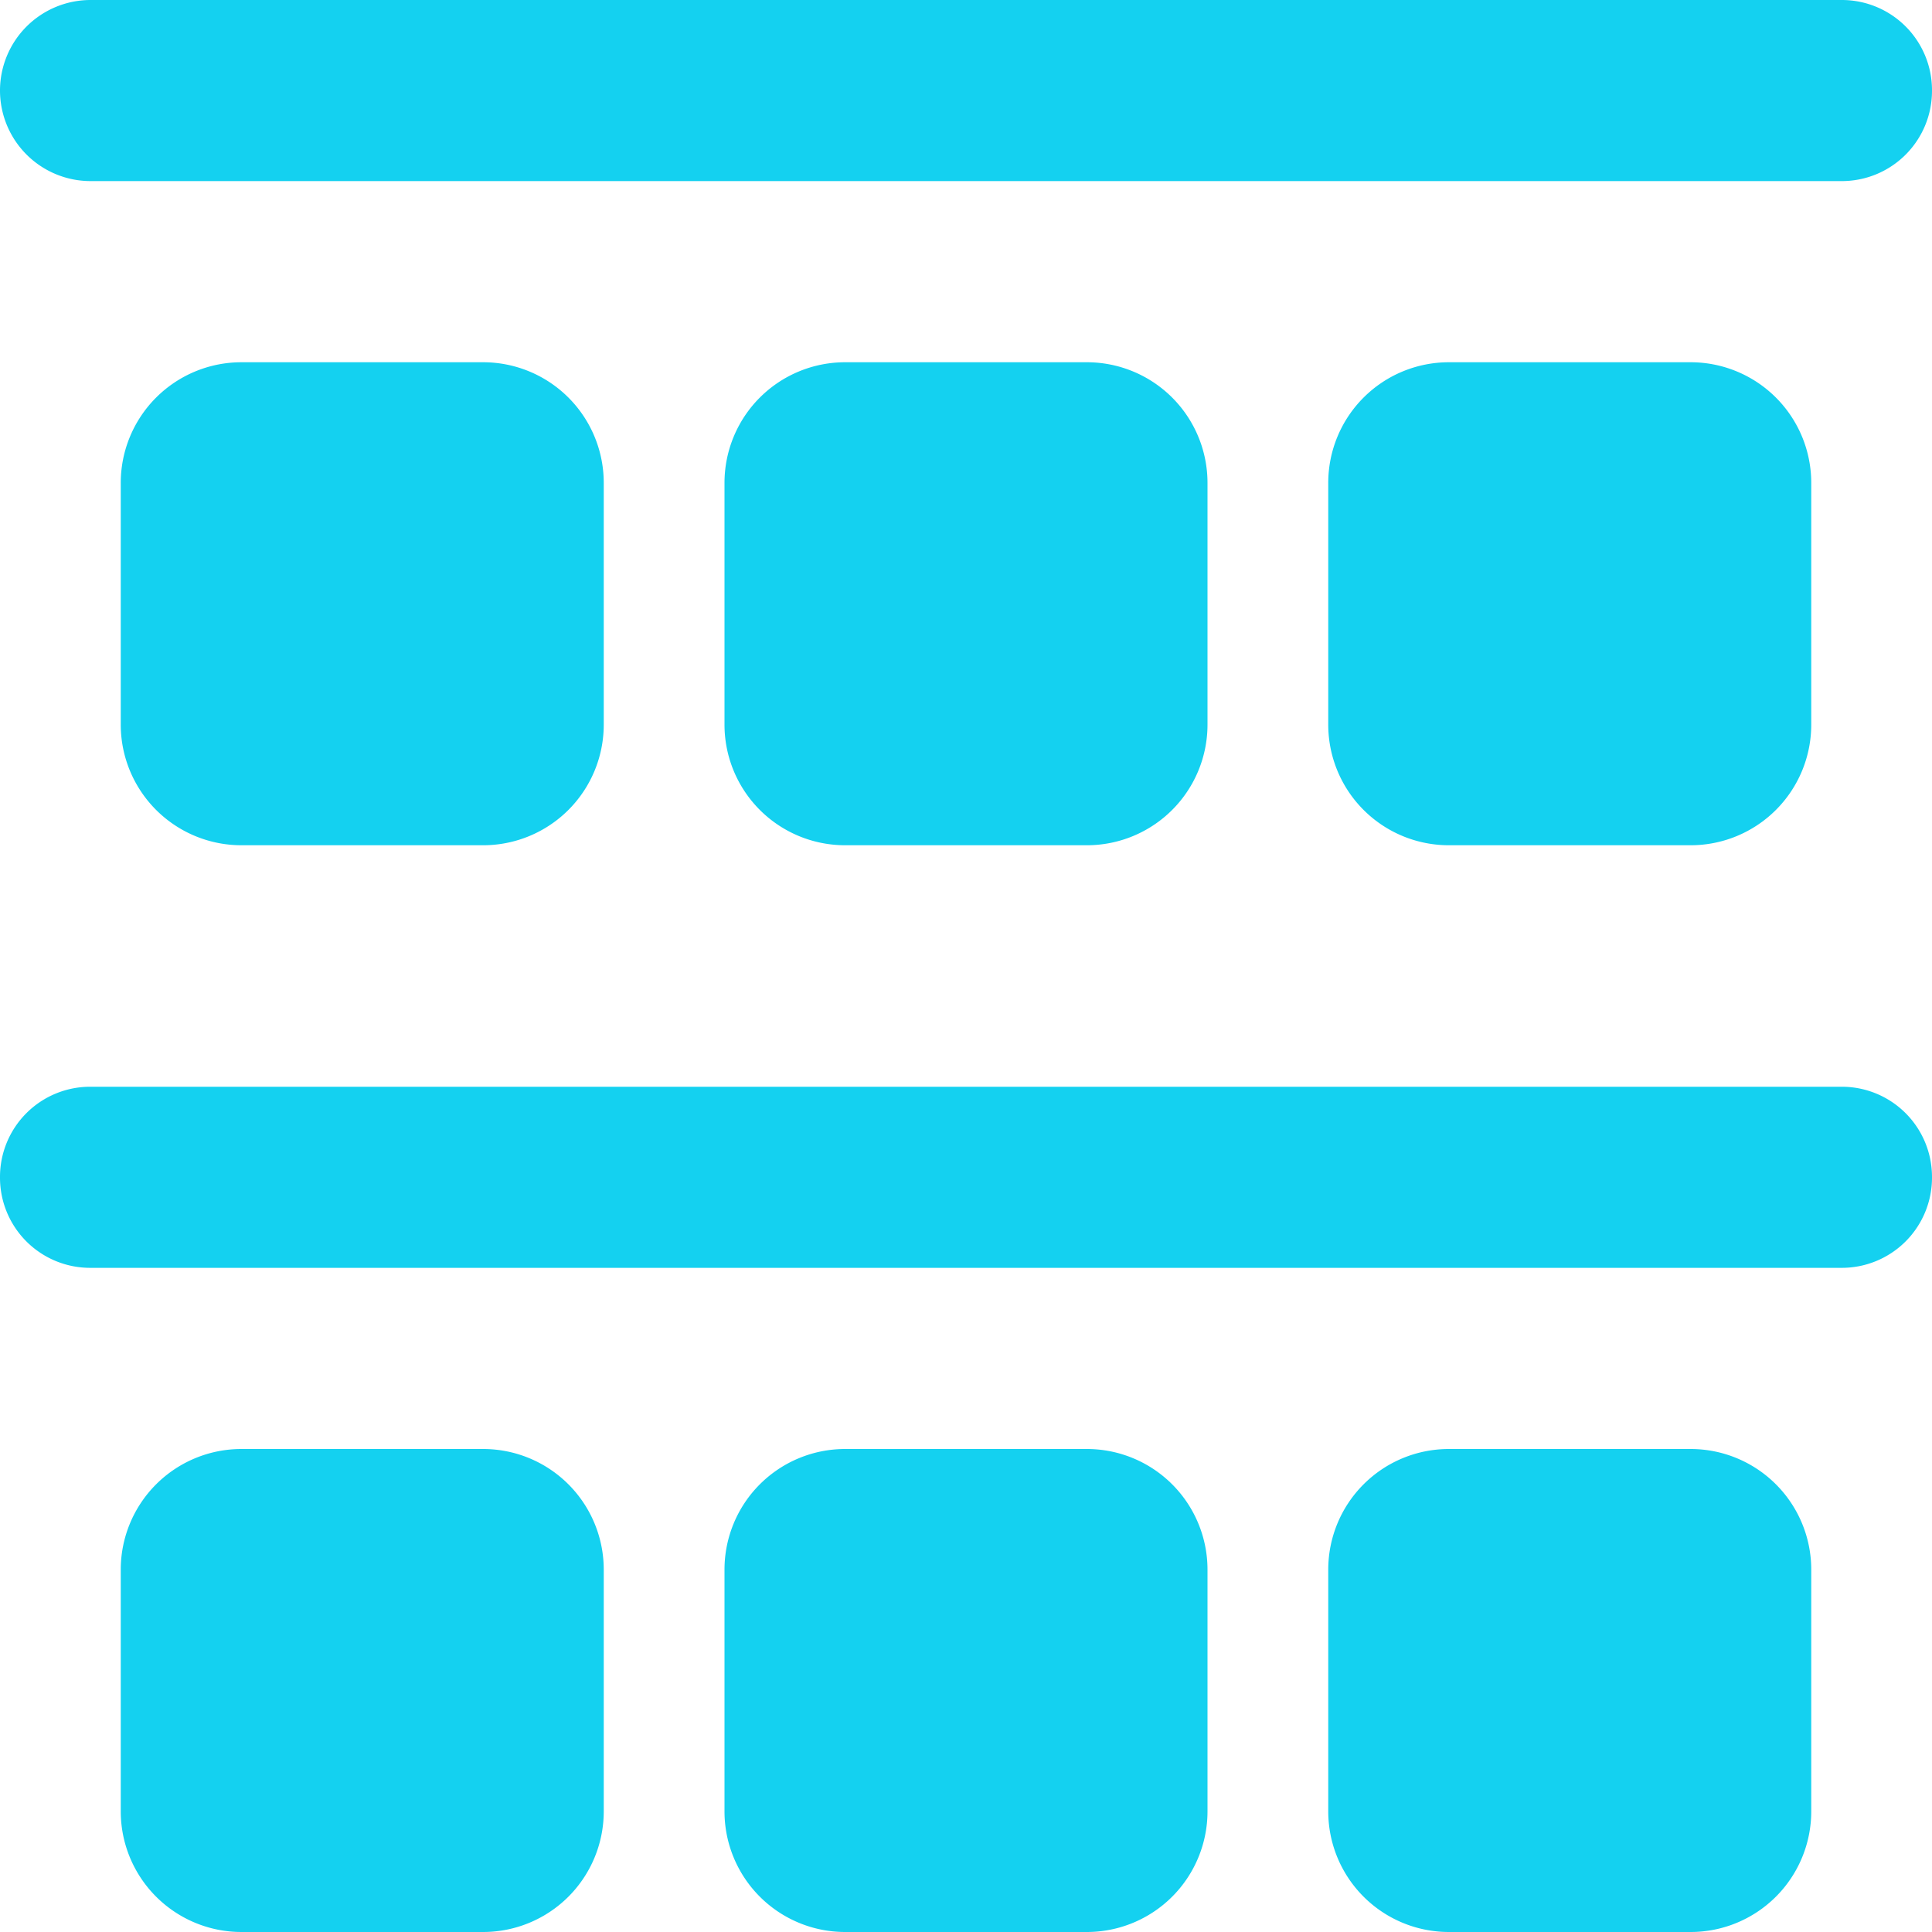
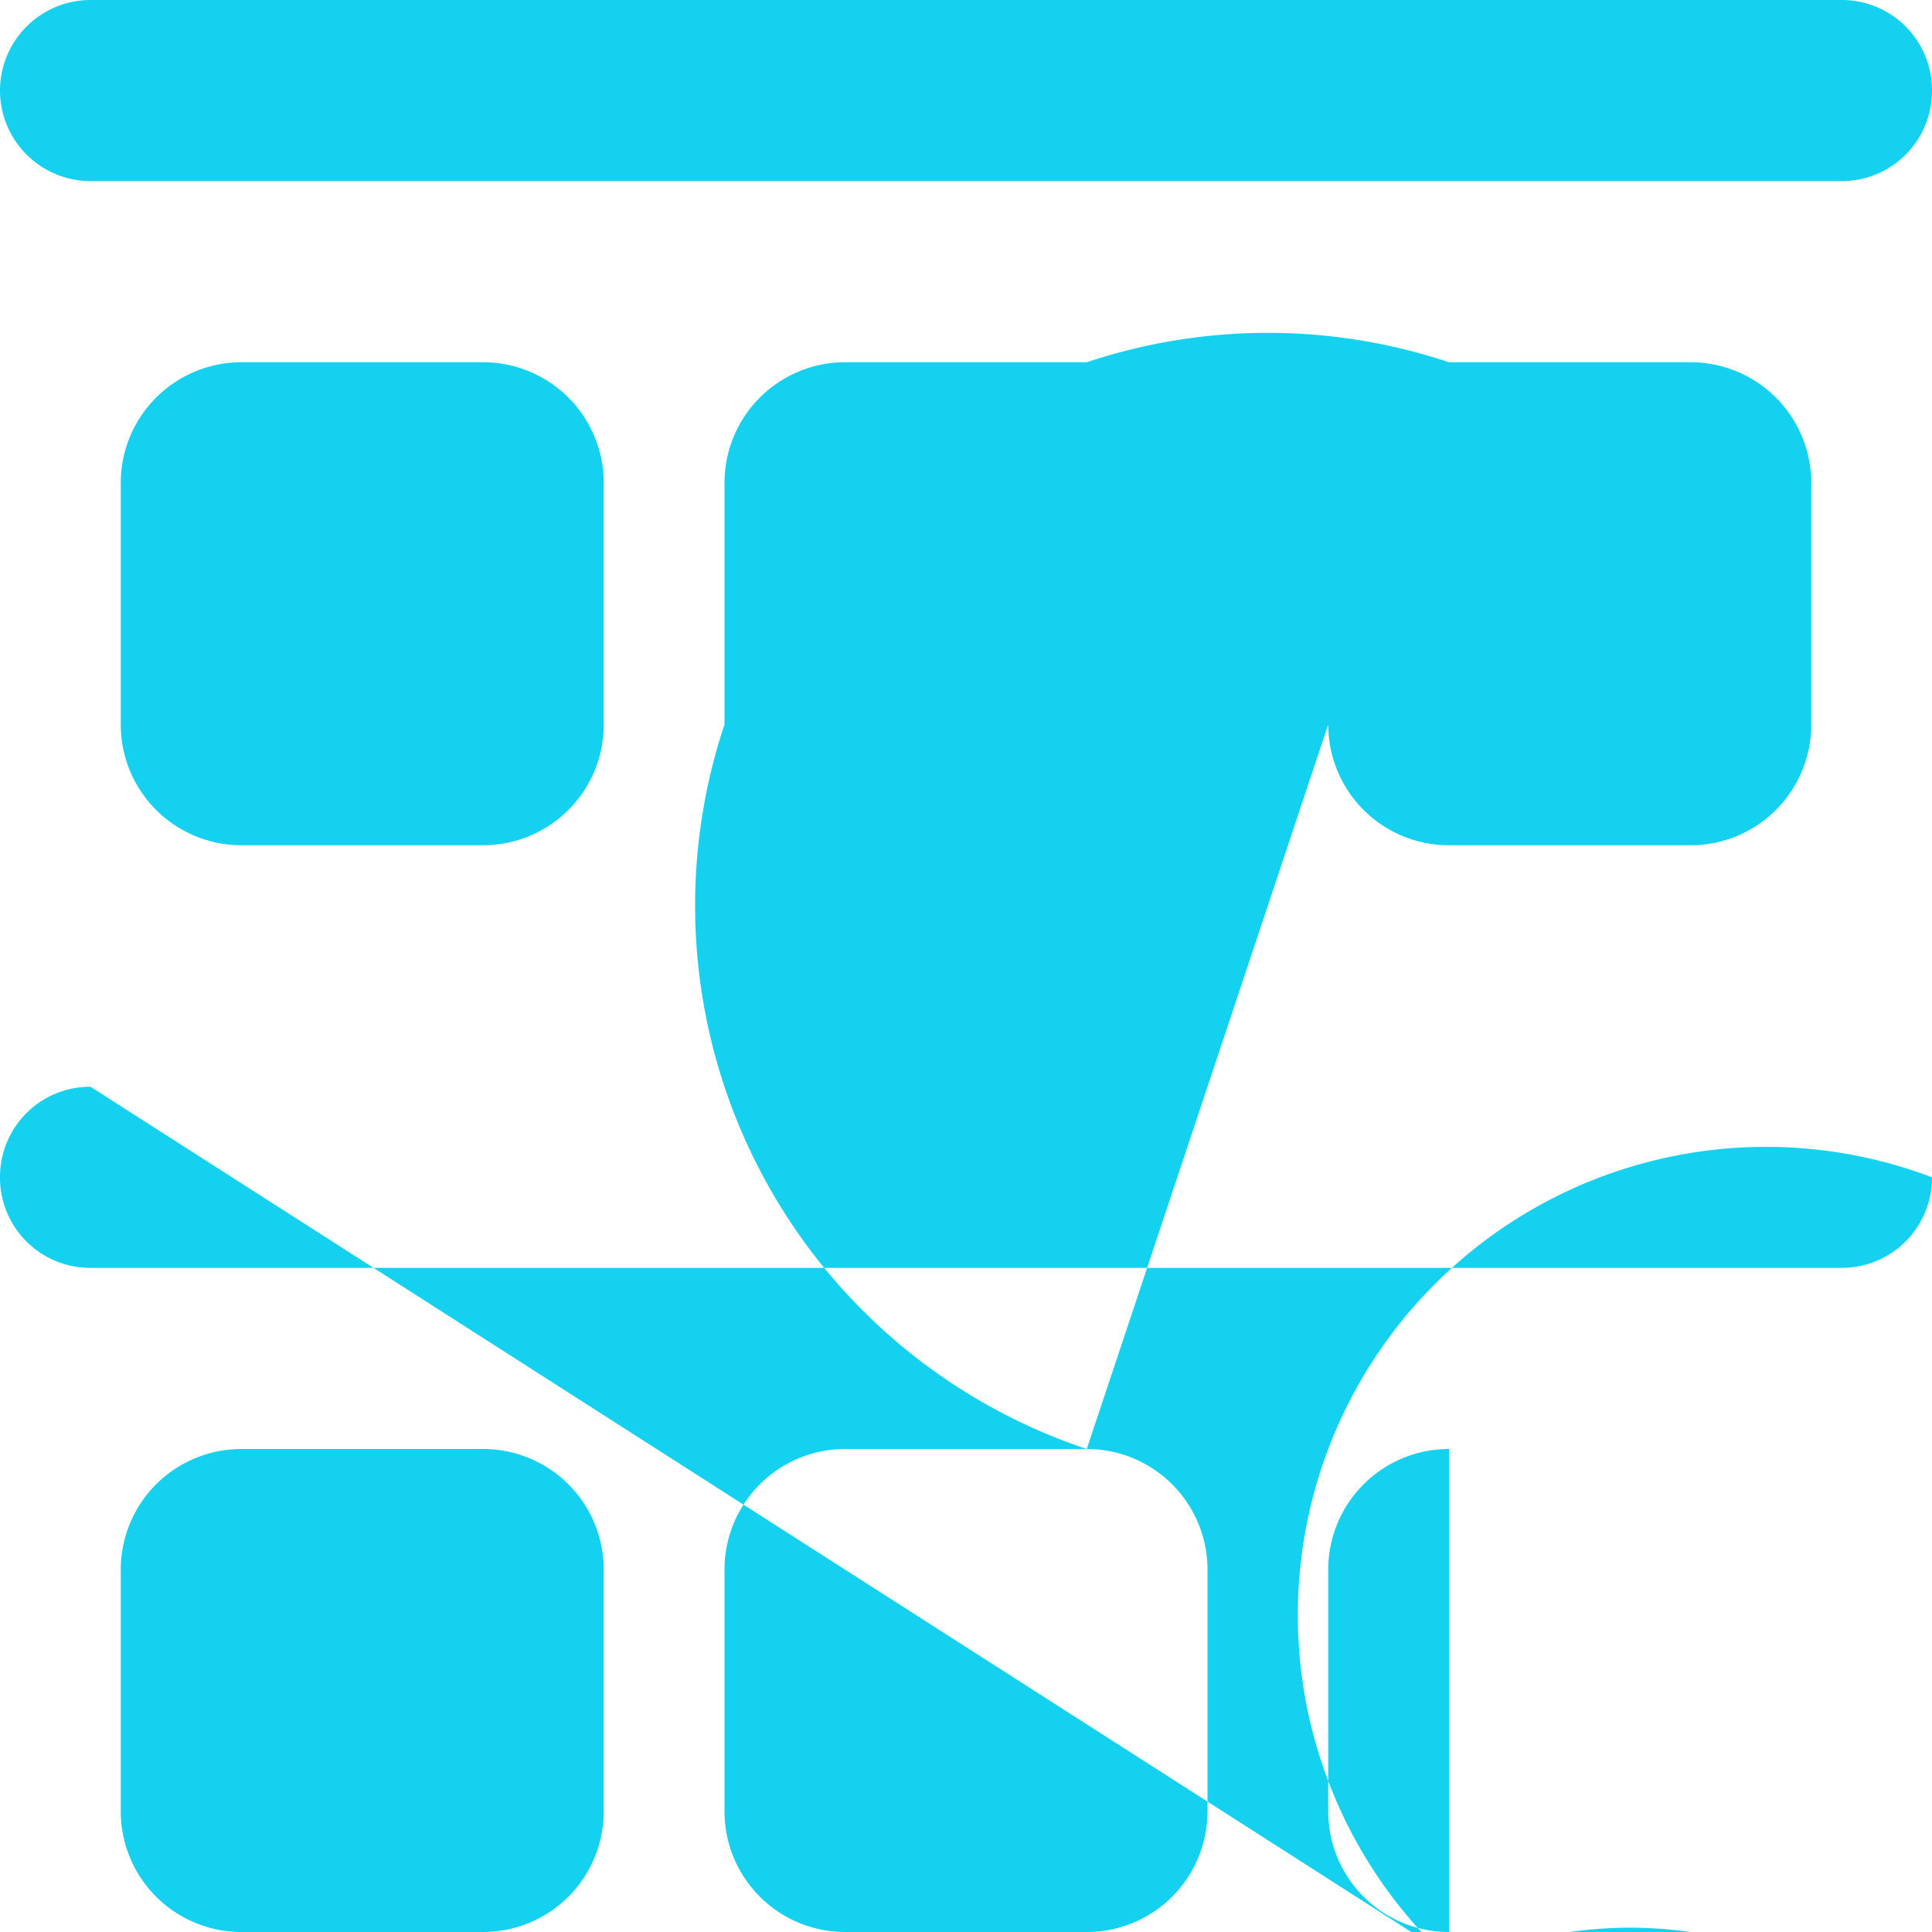
<svg xmlns="http://www.w3.org/2000/svg" width="30" height="30" viewBox="0 0 30 30">
-   <path d="M0-24.844A1.407,1.407,0,0,1,1.406-26.25H28.594A1.4,1.4,0,0,1,30-24.844a1.4,1.4,0,0,1-1.406,1.406H1.406A1.407,1.407,0,0,1,0-24.844Zm7.5,4.219A1.873,1.873,0,0,1,9.375-18.75V-15A1.873,1.873,0,0,1,7.5-13.125H3.75A1.874,1.874,0,0,1,1.875-15v-3.75A1.874,1.874,0,0,1,3.75-20.625ZM7.5-3.75A1.873,1.873,0,0,1,9.375-1.875v3.75A1.873,1.873,0,0,1,7.5,3.75H3.75A1.874,1.874,0,0,1,1.875,1.875v-3.75A1.874,1.874,0,0,1,3.75-3.75Zm3.75-15a1.873,1.873,0,0,1,1.875-1.875h3.75A1.873,1.873,0,0,1,18.75-18.75V-15a1.873,1.873,0,0,1-1.875,1.875h-3.75A1.873,1.873,0,0,1,11.25-15Zm5.625,15A1.873,1.873,0,0,1,18.75-1.875v3.75A1.873,1.873,0,0,1,16.875,3.75h-3.75A1.873,1.873,0,0,1,11.25,1.875v-3.75A1.873,1.873,0,0,1,13.125-3.75Zm3.75-15A1.873,1.873,0,0,1,22.5-20.625h3.75a1.873,1.873,0,0,1,1.875,1.875V-15a1.873,1.873,0,0,1-1.875,1.875H22.5A1.873,1.873,0,0,1,20.625-15Zm5.625,15a1.873,1.873,0,0,1,1.875,1.875v3.75A1.873,1.873,0,0,1,26.25,3.75H22.5a1.873,1.873,0,0,1-1.875-1.875v-3.75A1.873,1.873,0,0,1,22.5-3.75Zm2.344-5.625A1.4,1.4,0,0,1,30-7.969a1.4,1.4,0,0,1-1.406,1.406H1.406A1.4,1.4,0,0,1,0-7.969,1.4,1.4,0,0,1,1.406-9.375Z" transform="translate(0 26.25)" fill="#14d1f0" />
+   <path d="M0-24.844A1.407,1.407,0,0,1,1.406-26.25H28.594A1.4,1.4,0,0,1,30-24.844a1.4,1.4,0,0,1-1.406,1.406H1.406A1.407,1.407,0,0,1,0-24.844Zm7.5,4.219A1.873,1.873,0,0,1,9.375-18.75V-15A1.873,1.873,0,0,1,7.5-13.125H3.75A1.874,1.874,0,0,1,1.875-15v-3.75A1.874,1.874,0,0,1,3.75-20.625ZM7.5-3.75A1.873,1.873,0,0,1,9.375-1.875v3.75A1.873,1.873,0,0,1,7.5,3.75H3.75A1.874,1.874,0,0,1,1.875,1.875v-3.75A1.874,1.874,0,0,1,3.75-3.75Zm3.75-15a1.873,1.873,0,0,1,1.875-1.875h3.75A1.873,1.873,0,0,1,18.75-18.75V-15a1.873,1.873,0,0,1-1.875,1.875h-3.75A1.873,1.873,0,0,1,11.25-15Zm5.625,15A1.873,1.873,0,0,1,18.75-1.875v3.75A1.873,1.873,0,0,1,16.875,3.75h-3.75A1.873,1.873,0,0,1,11.25,1.875v-3.75A1.873,1.873,0,0,1,13.125-3.75ZA1.873,1.873,0,0,1,22.5-20.625h3.75a1.873,1.873,0,0,1,1.875,1.875V-15a1.873,1.873,0,0,1-1.875,1.875H22.5A1.873,1.873,0,0,1,20.625-15Zm5.625,15a1.873,1.873,0,0,1,1.875,1.875v3.75A1.873,1.873,0,0,1,26.25,3.75H22.5a1.873,1.873,0,0,1-1.875-1.875v-3.75A1.873,1.873,0,0,1,22.5-3.75Zm2.344-5.625A1.4,1.4,0,0,1,30-7.969a1.4,1.4,0,0,1-1.406,1.406H1.406A1.4,1.4,0,0,1,0-7.969,1.4,1.4,0,0,1,1.406-9.375Z" transform="translate(0 26.25)" fill="#14d1f0" />
</svg>